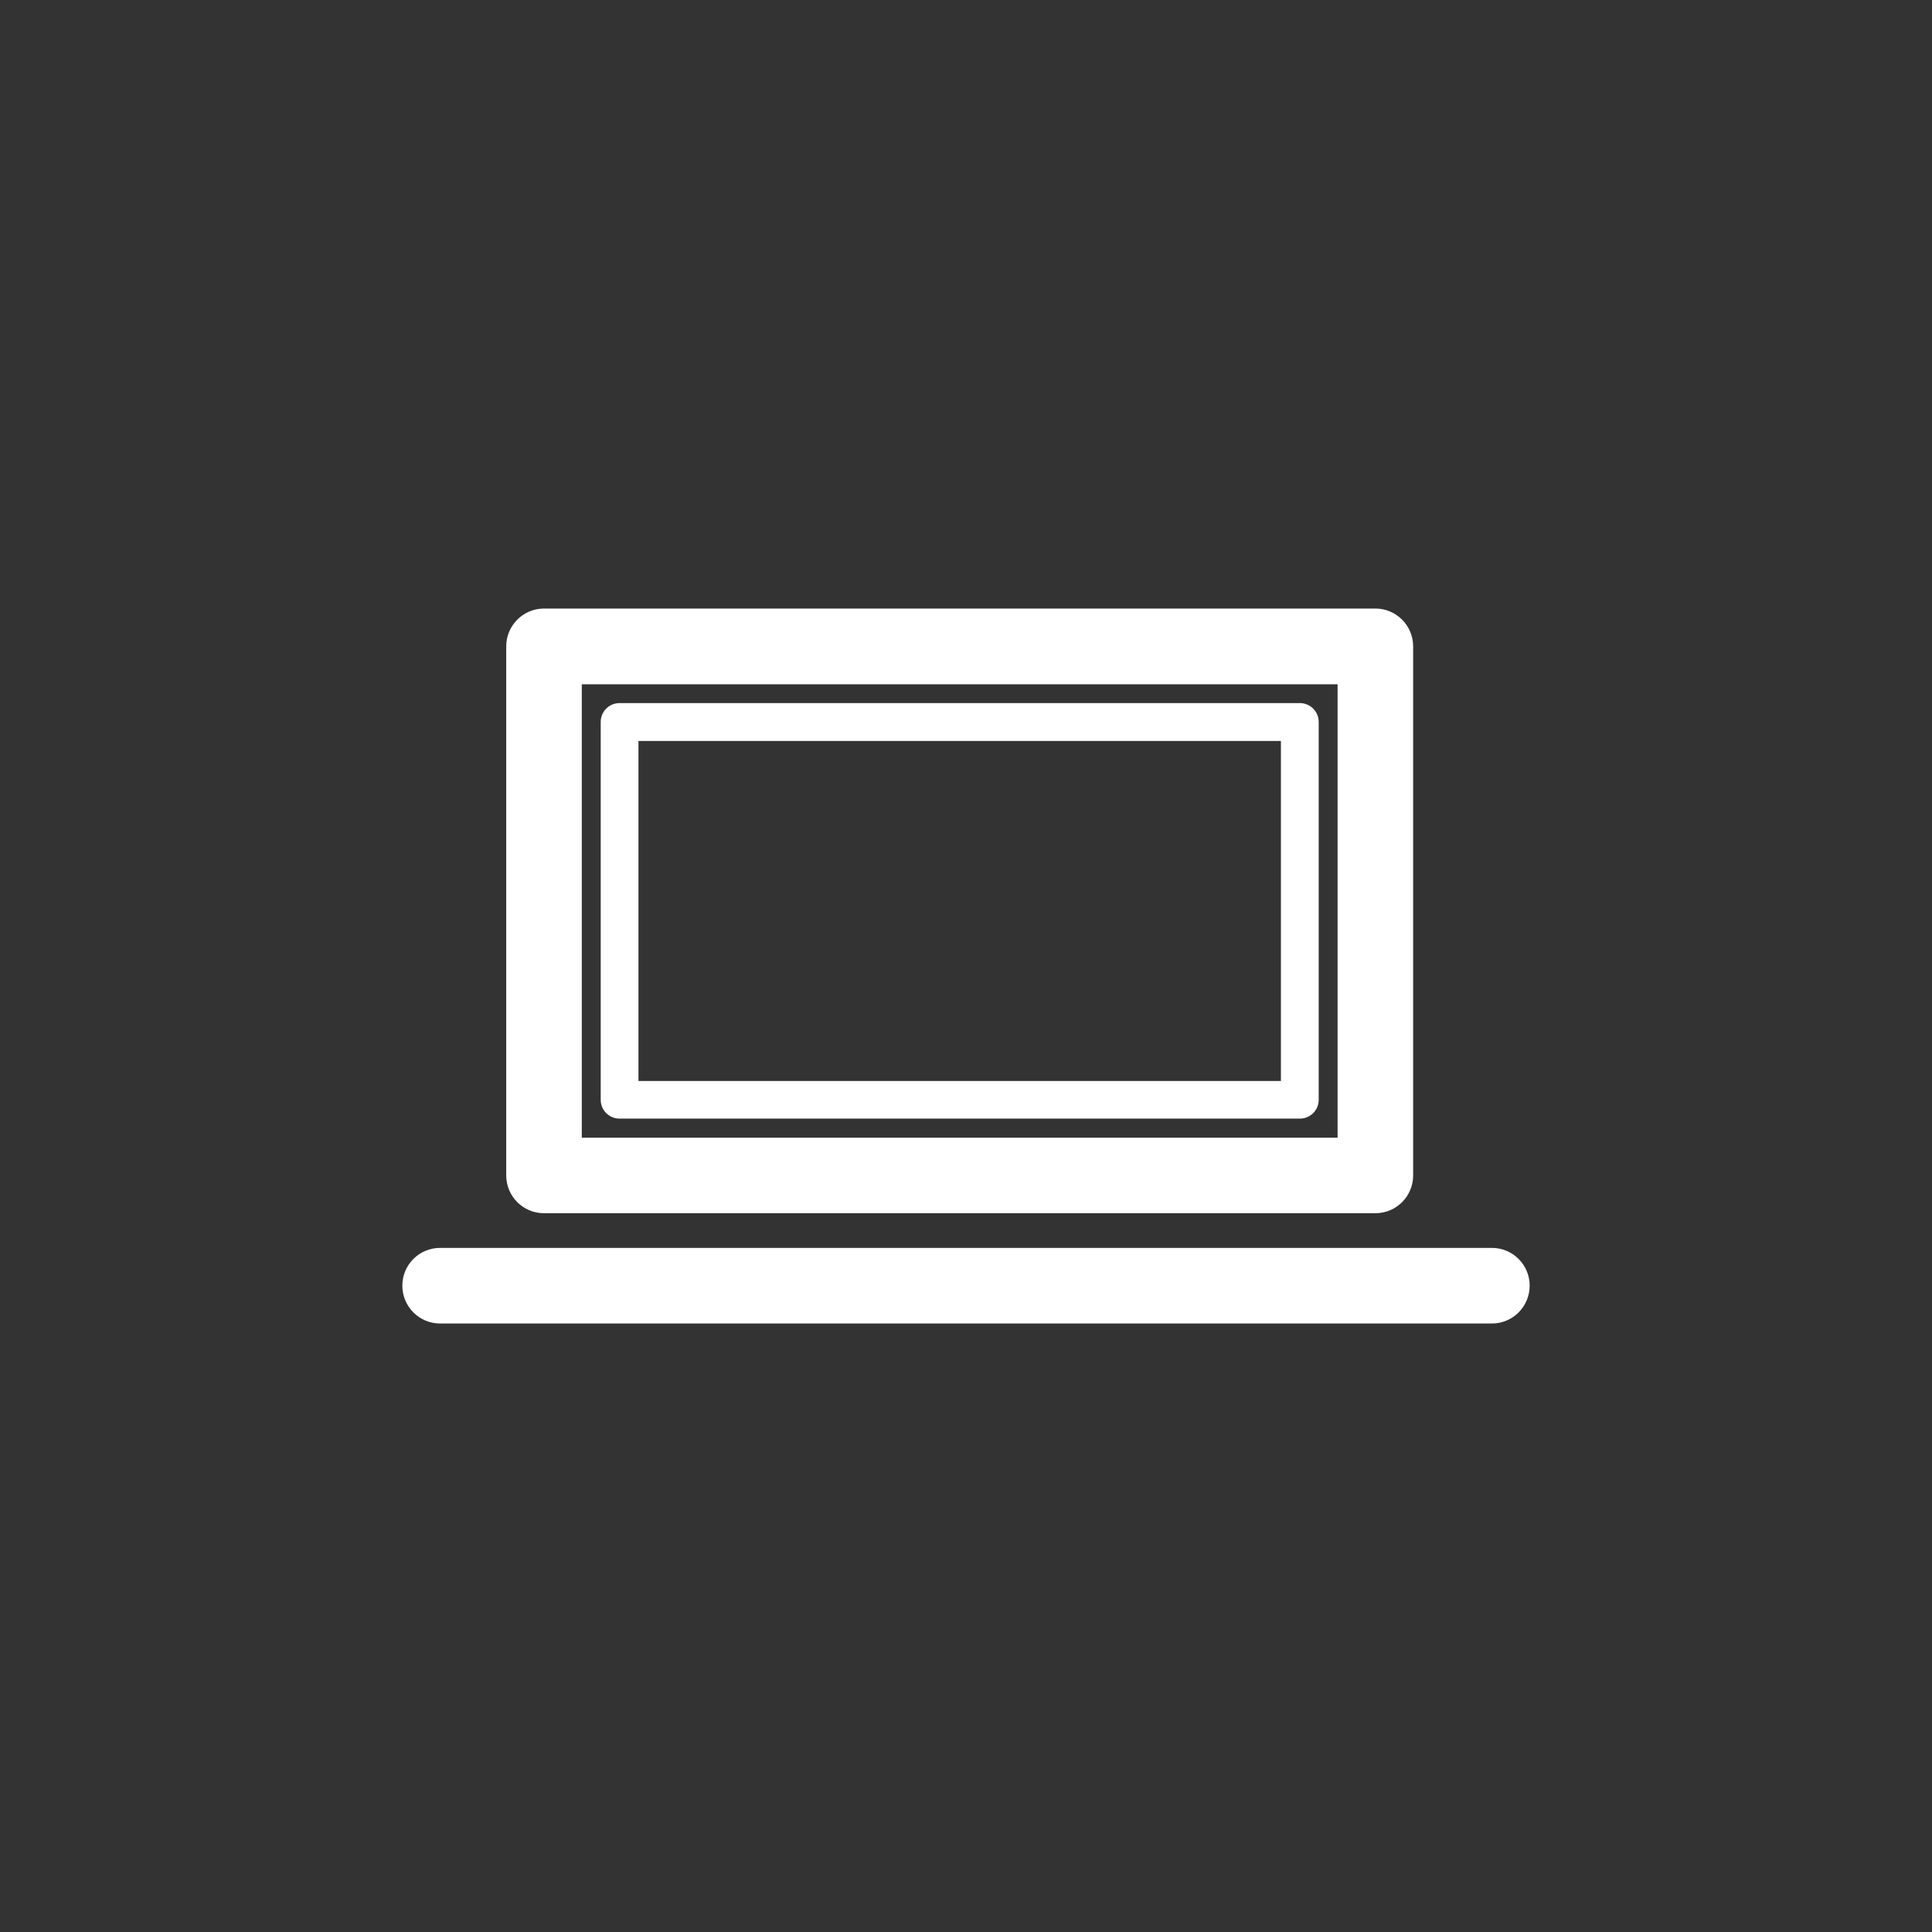
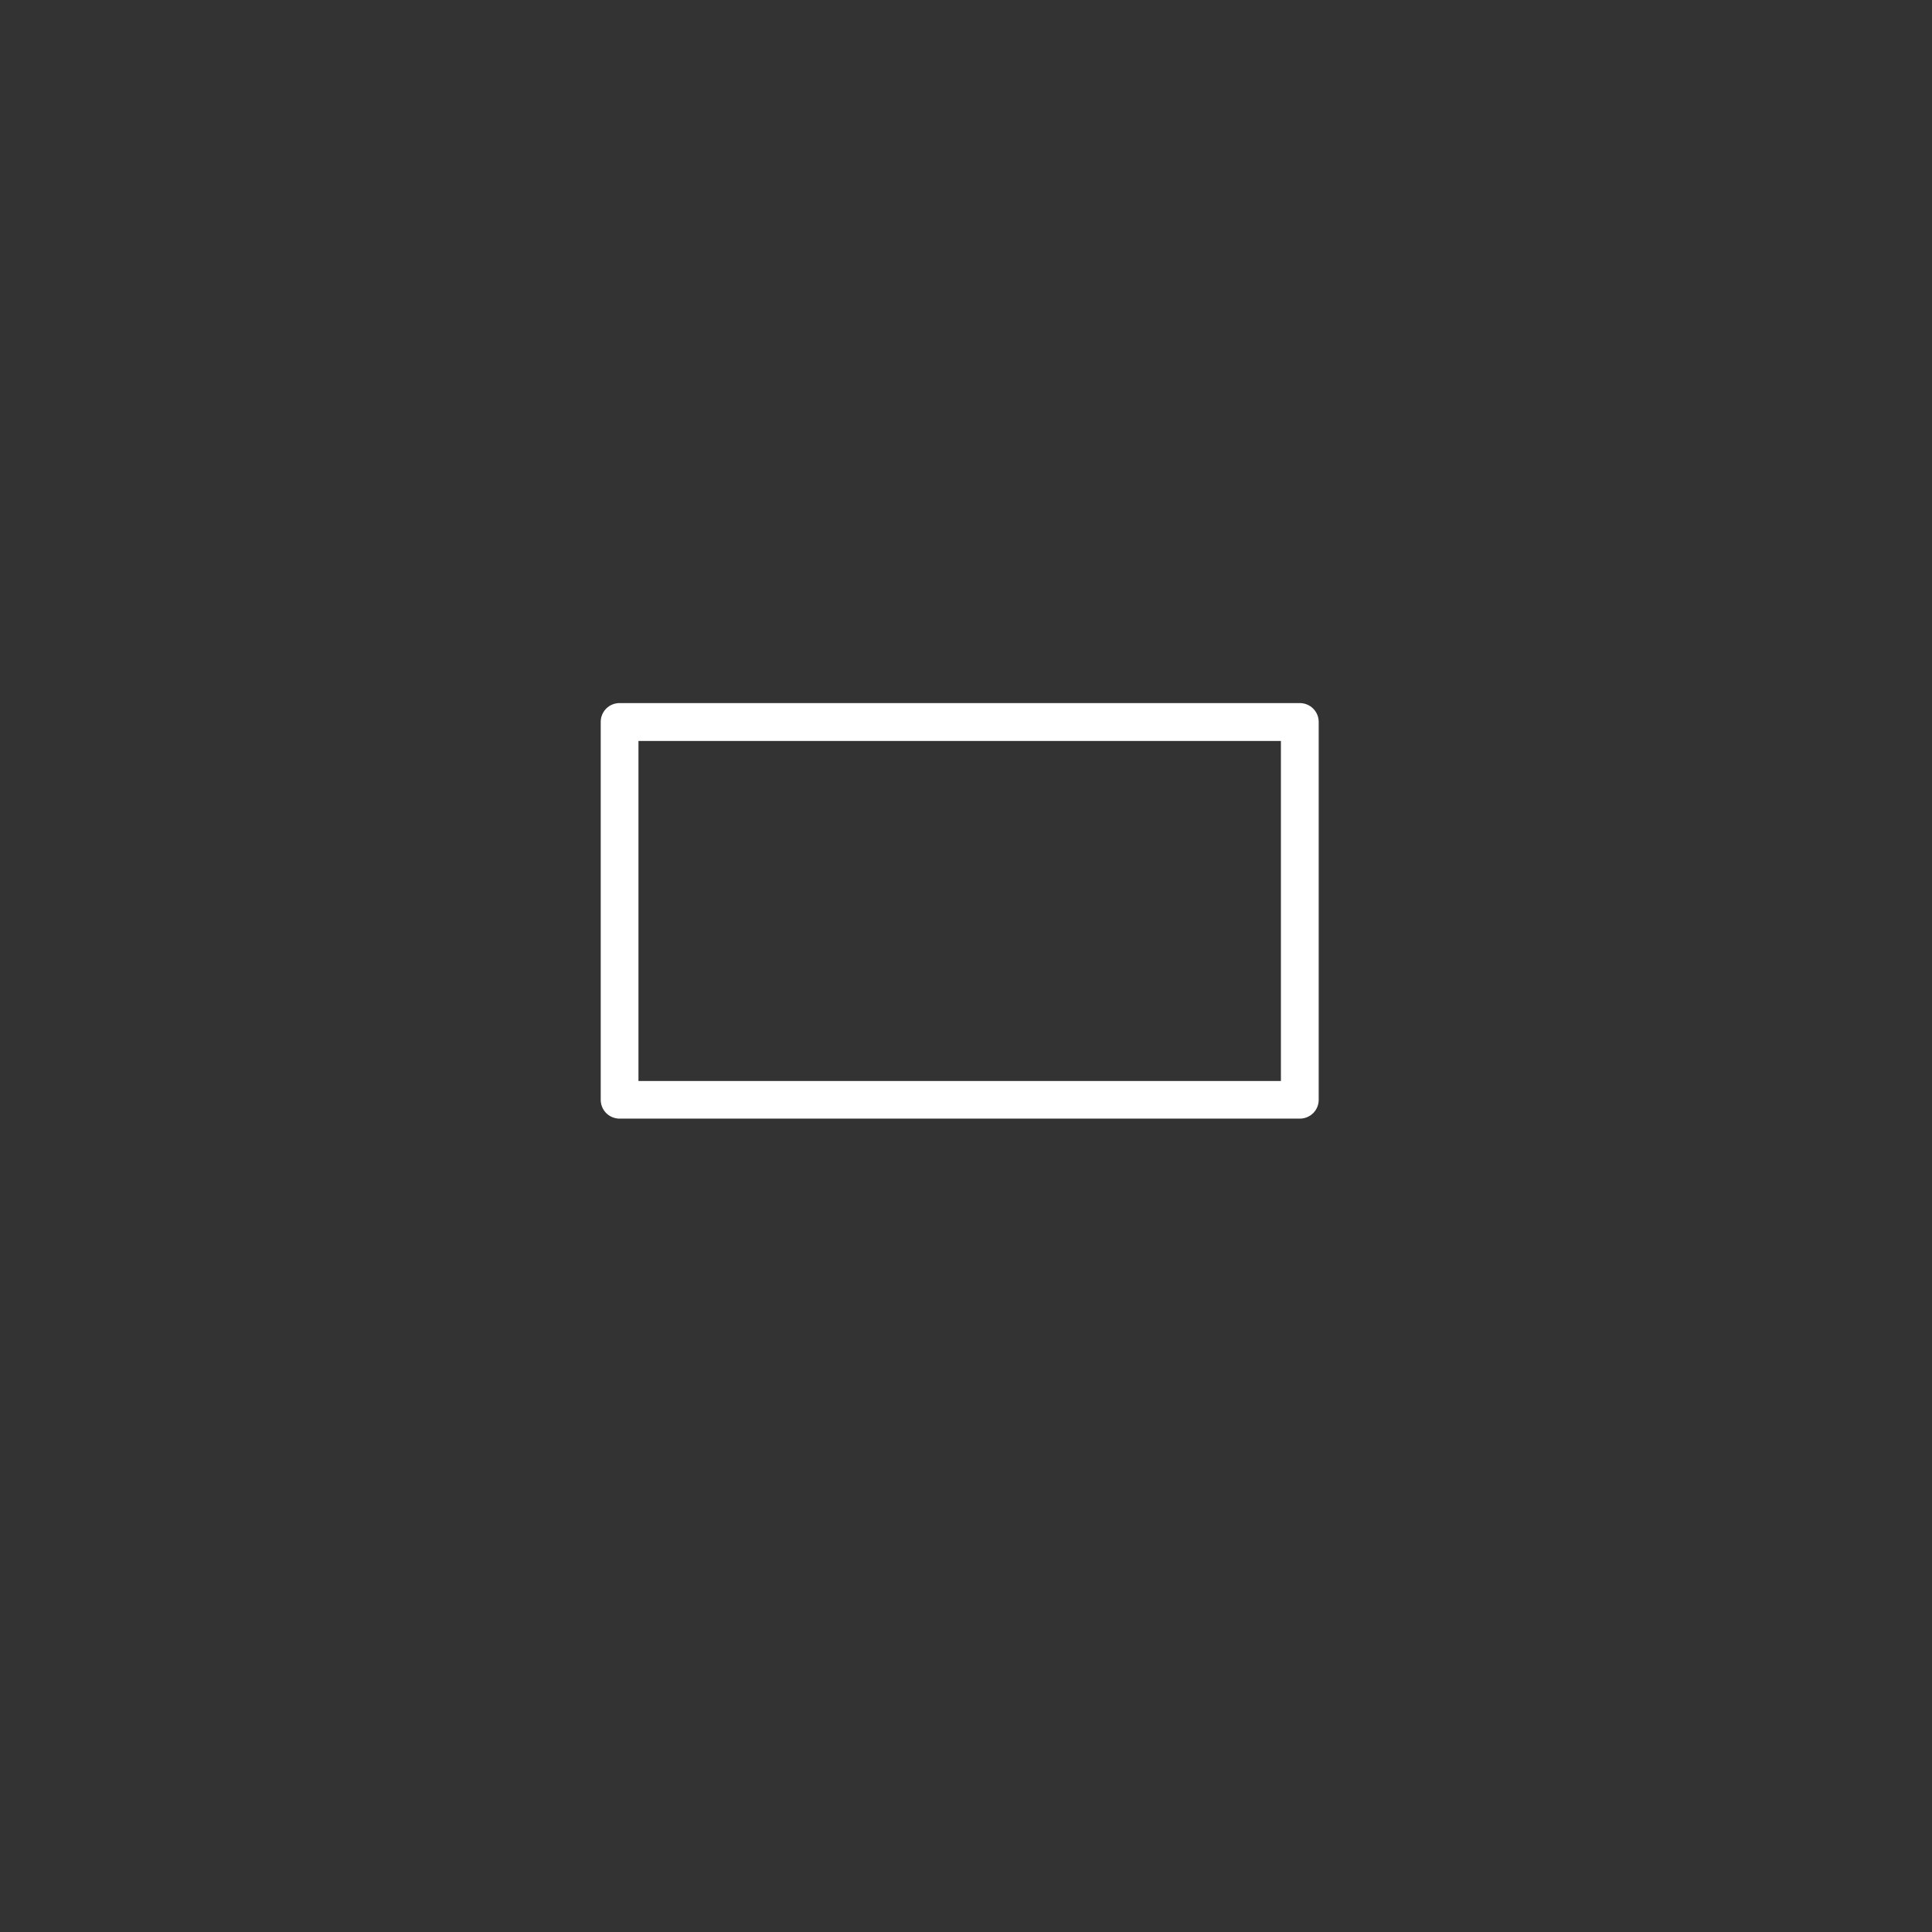
<svg xmlns="http://www.w3.org/2000/svg" version="1.1" x="0px" y="0px" width="45px" height="45px" viewBox="-9.371 -14.174 45 45" enable-background="new -9.371 -14.174 45 45" xml:space="preserve">
  <rect x="-9.371" y="-14.174" width="45" height="45" fill="#333333" stroke="none" />
  <defs>
</defs>
-   <path fill="#FFFFFF" d="M3.3,14.084h19.364c0.486,0,0.88-0.392,0.88-0.882V0.882C23.544,0.396,23.15,0,22.664,0H3.3  C2.813,0,2.42,0.396,2.42,0.882v12.32C2.42,13.692,2.813,14.084,3.3,14.084z M4.18,1.764h17.604v10.562H4.18V1.764z" />
  <path fill="#FFFFFF" d="M20.903,2.202H5.061c-0.244,0-0.44,0.195-0.44,0.438v8.803c0,0.243,0.196,0.438,0.44,0.438h15.843  c0.243,0,0.44-0.195,0.44-0.438V2.641C21.344,2.397,21.146,2.202,20.903,2.202z M20.464,11.005H5.5V3.084h14.964V11.005z" />
-   <path fill="#FFFFFF" d="M25.379,14.892h-24.5C0.393,14.892,0,15.286,0,15.771c0,0.487,0.393,0.882,0.879,0.882h24.5  c0.486,0,0.879-0.395,0.879-0.882C26.258,15.286,25.865,14.892,25.379,14.892z" />
</svg>